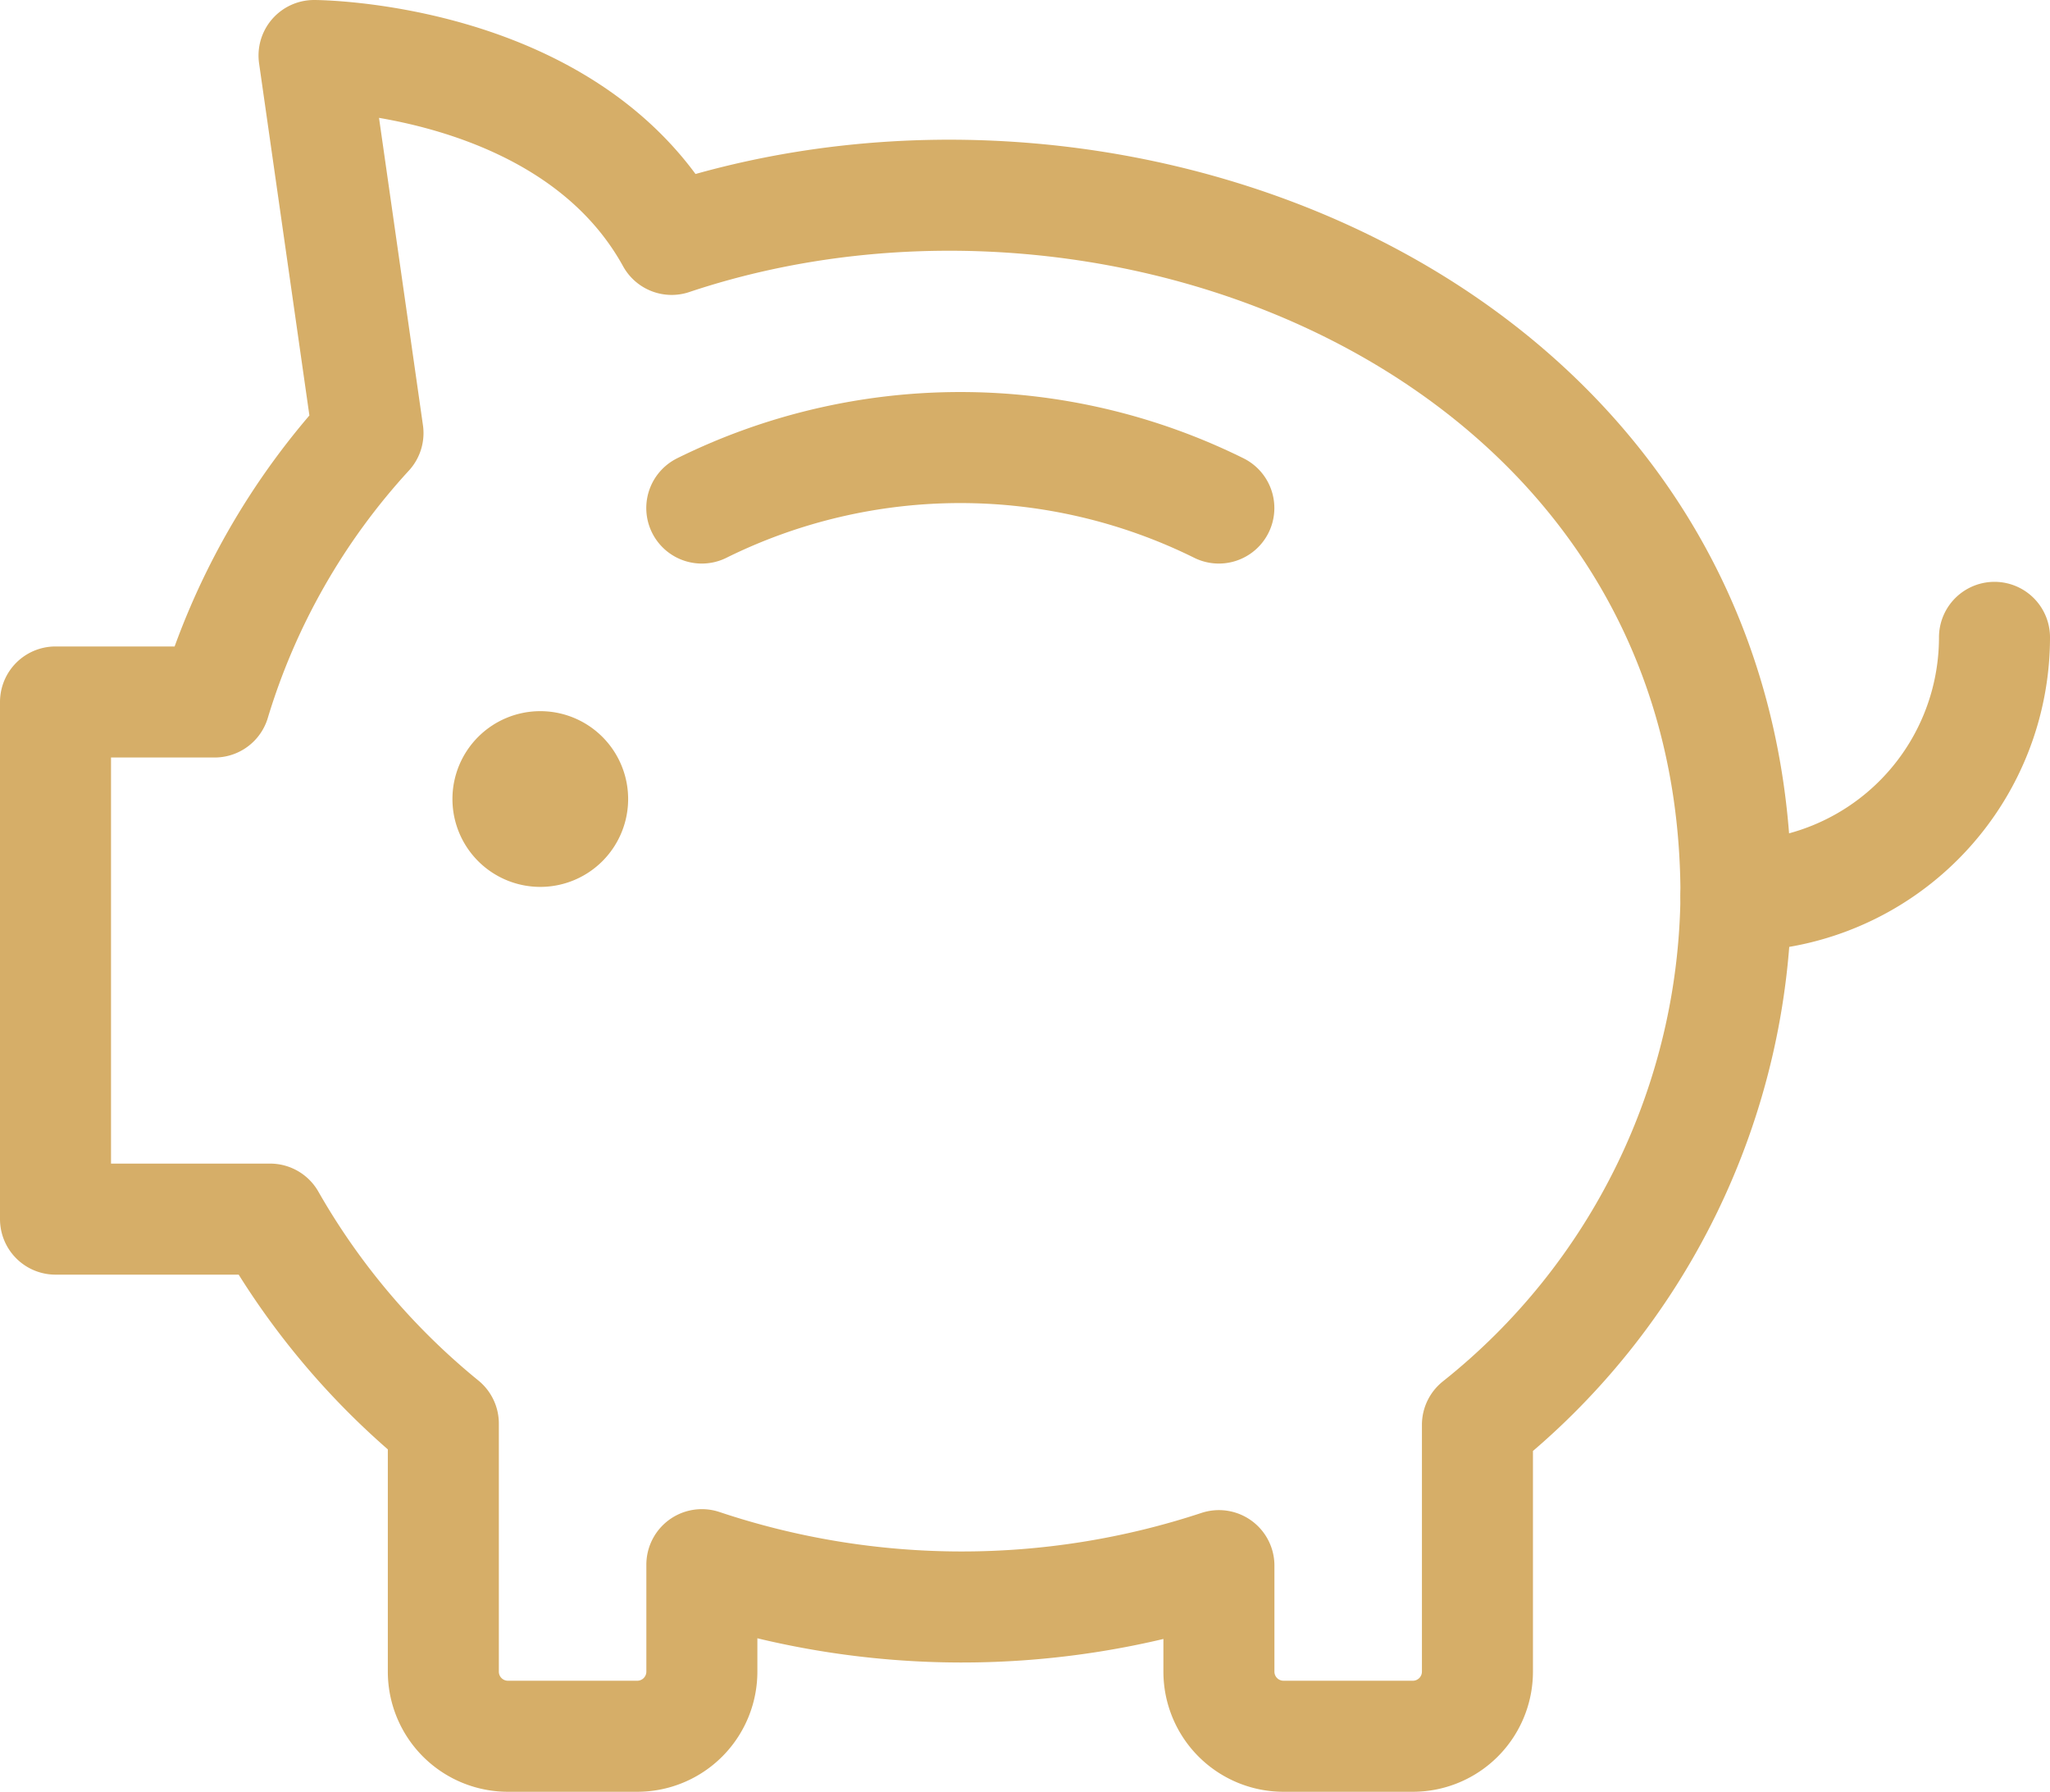
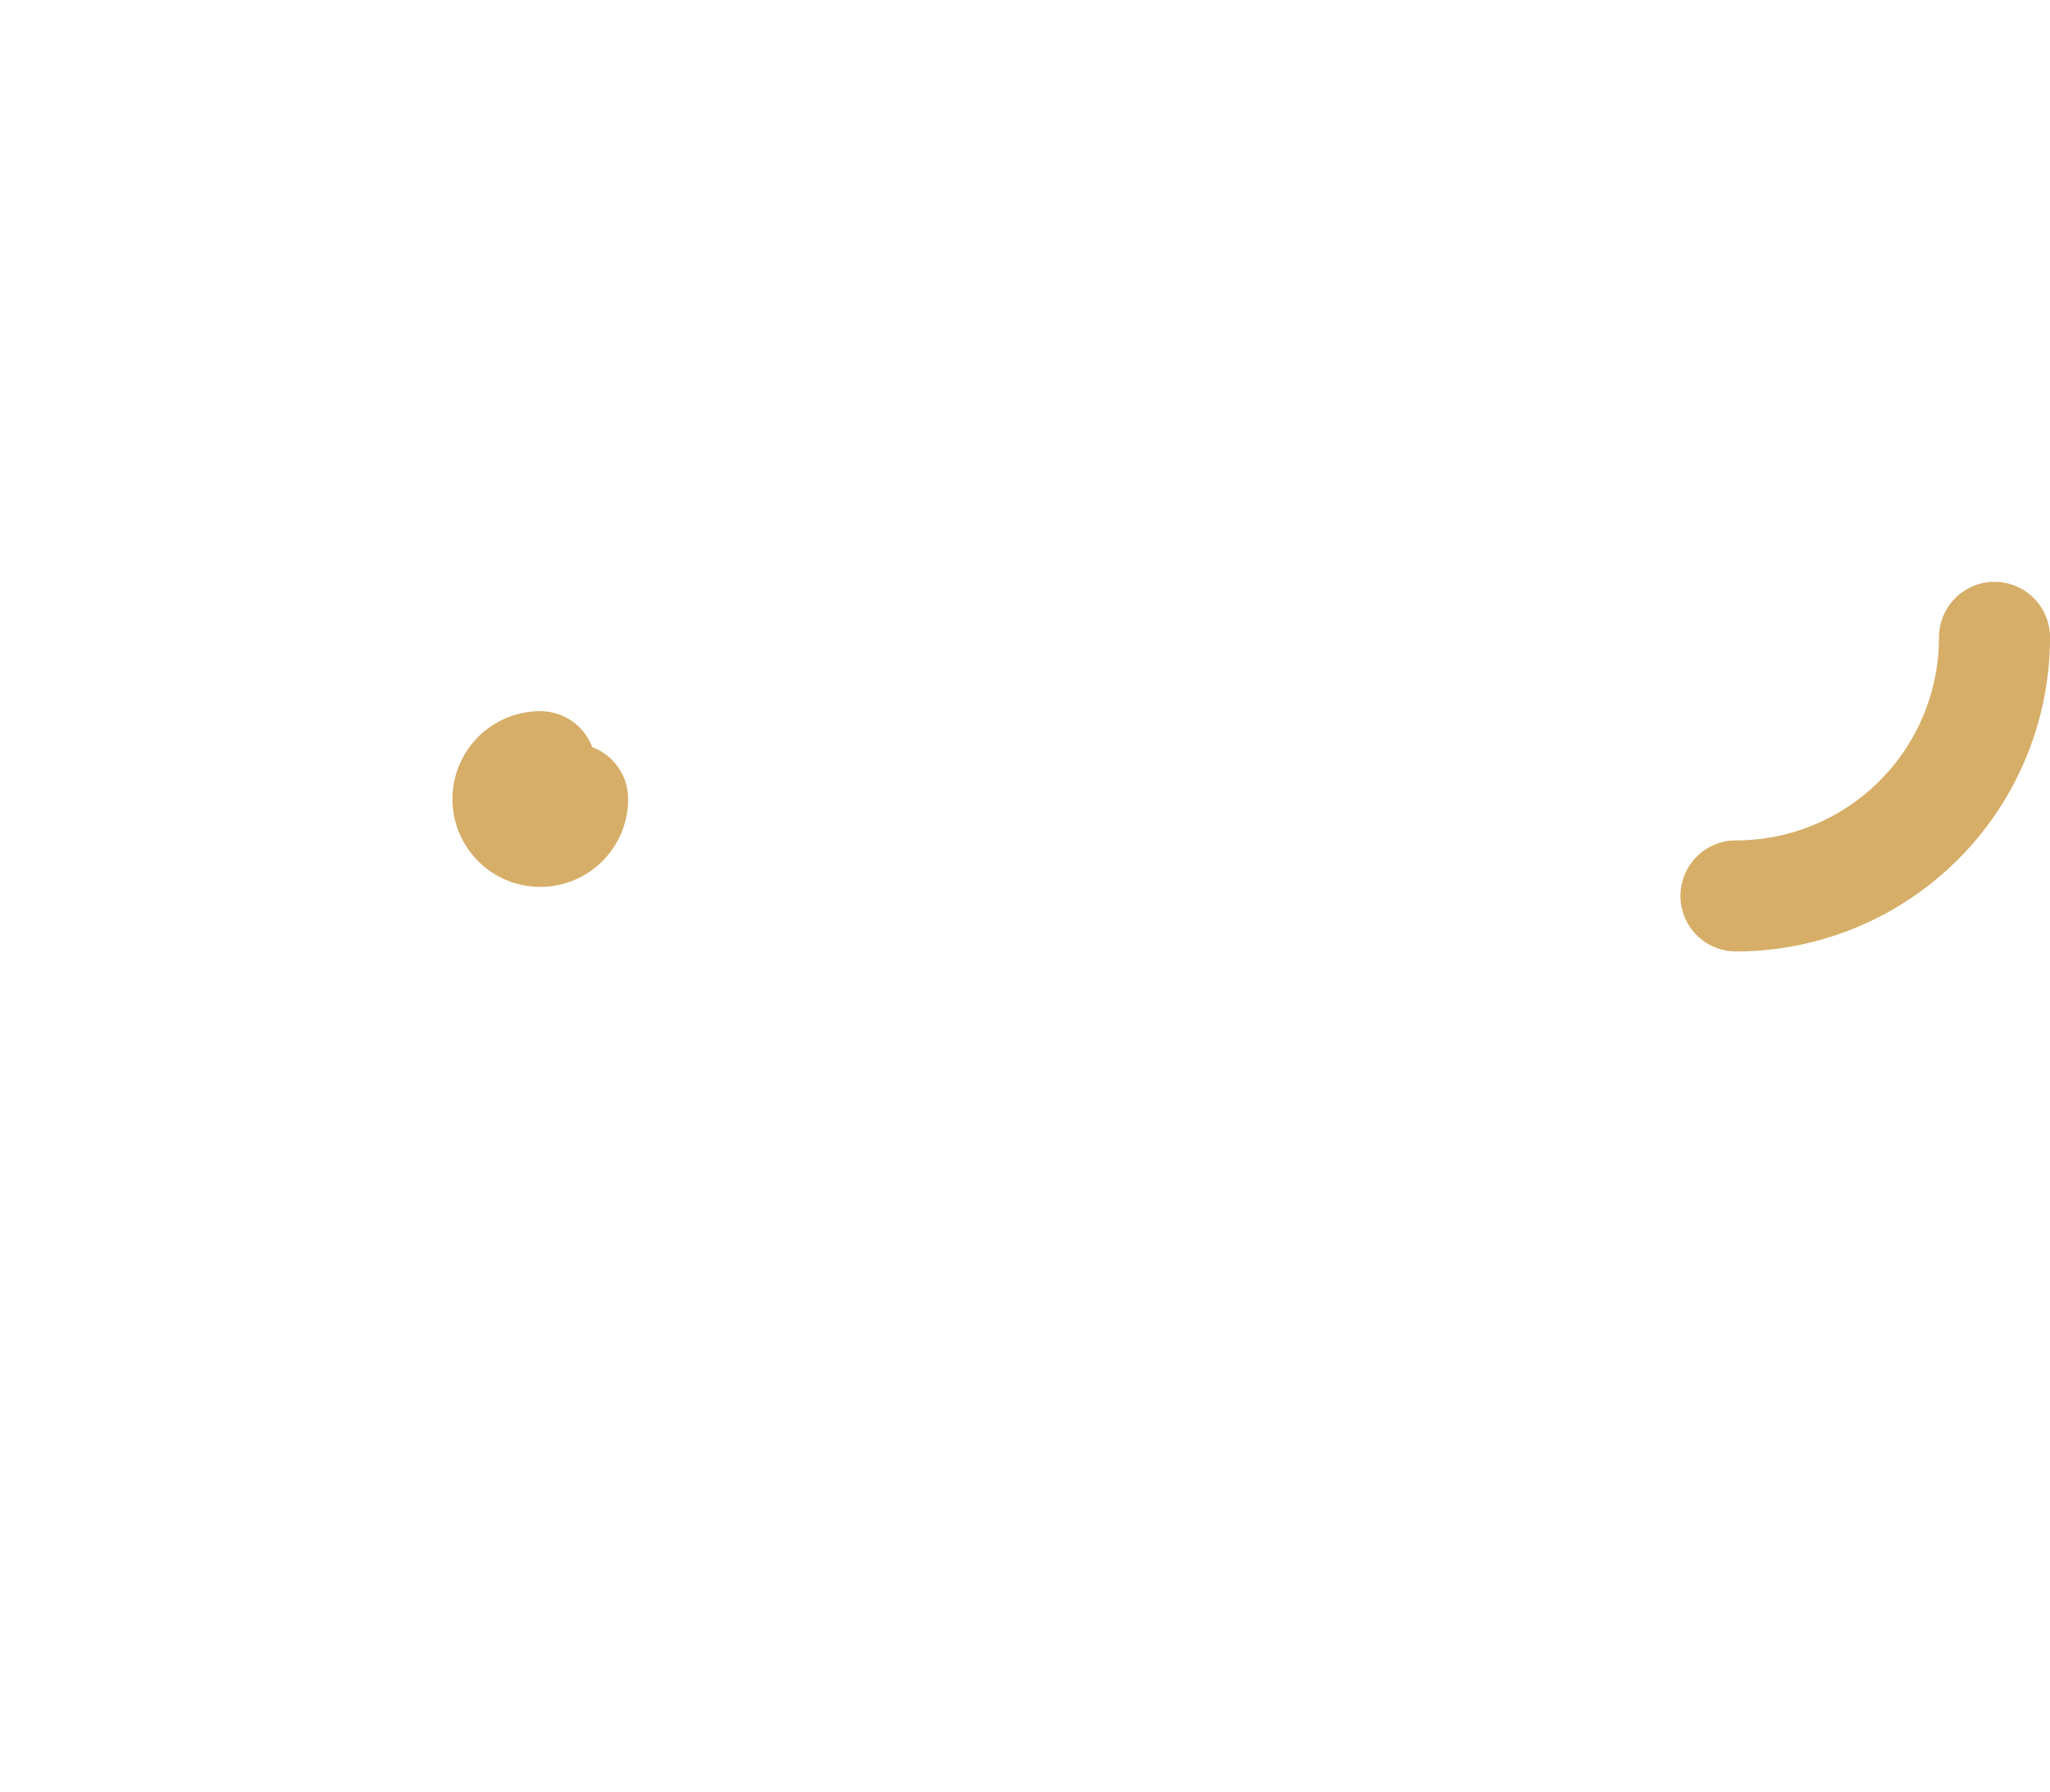
<svg xmlns="http://www.w3.org/2000/svg" width="27.698" height="24.205" viewBox="0 0 27.698 24.205">
  <g id="Group_13203" data-name="Group 13203" transform="translate(-12.833 -15.755)">
    <path id="Path_1045" data-name="Path 1045" d="M23.743,9.5a3.493,3.493,0,0,1-3.493,3.493" transform="translate(16.038 14.865)" fill="none" stroke="#d6ae68" stroke-linecap="round" stroke-linejoin="round" stroke-width="1.5" />
-     <path id="Path_1046" data-name="Path 1046" d="M8.25,8.115a7.875,7.875,0,0,1,6.986,0" transform="translate(14.065 14.503)" fill="none" stroke="#d6ae68" stroke-linecap="round" stroke-linejoin="round" stroke-width="1.5" />
-     <path id="Path_1047" data-name="Path 1047" d="M6.437,11a.437.437,0,1,0,.437.437A.437.437,0,0,0,6.437,11" transform="translate(13.696 15.112)" fill="none" stroke="#d6ae68" stroke-linecap="round" stroke-linejoin="round" stroke-width="1.5" />
-     <path id="Path_1048" data-name="Path 1048" d="M9.075,5.234C7.708,2.757,4.243,2.75,4.243,2.75l.729,5.1A9.383,9.383,0,0,0,2.9,11.483H.75v6.986h2.9a9.859,9.859,0,0,0,2.34,2.762v3.351a.873.873,0,0,0,.873.873H8.61a.873.873,0,0,0,.873-.873V23.137a11.076,11.076,0,0,0,6.986.013v1.432a.873.873,0,0,0,.873.873h1.747a.873.873,0,0,0,.873-.873V21.248A9.246,9.246,0,0,0,23.455,14.1C23.455,6.541,15.246,3.17,9.075,5.234Z" transform="translate(12.833 13.755)" fill="none" stroke="#d6ae68" stroke-linecap="round" stroke-linejoin="round" stroke-width="1.5" />
+     <path id="Path_1047" data-name="Path 1047" d="M6.437,11a.437.437,0,1,0,.437.437" transform="translate(13.696 15.112)" fill="none" stroke="#d6ae68" stroke-linecap="round" stroke-linejoin="round" stroke-width="1.5" />
  </g>
</svg>